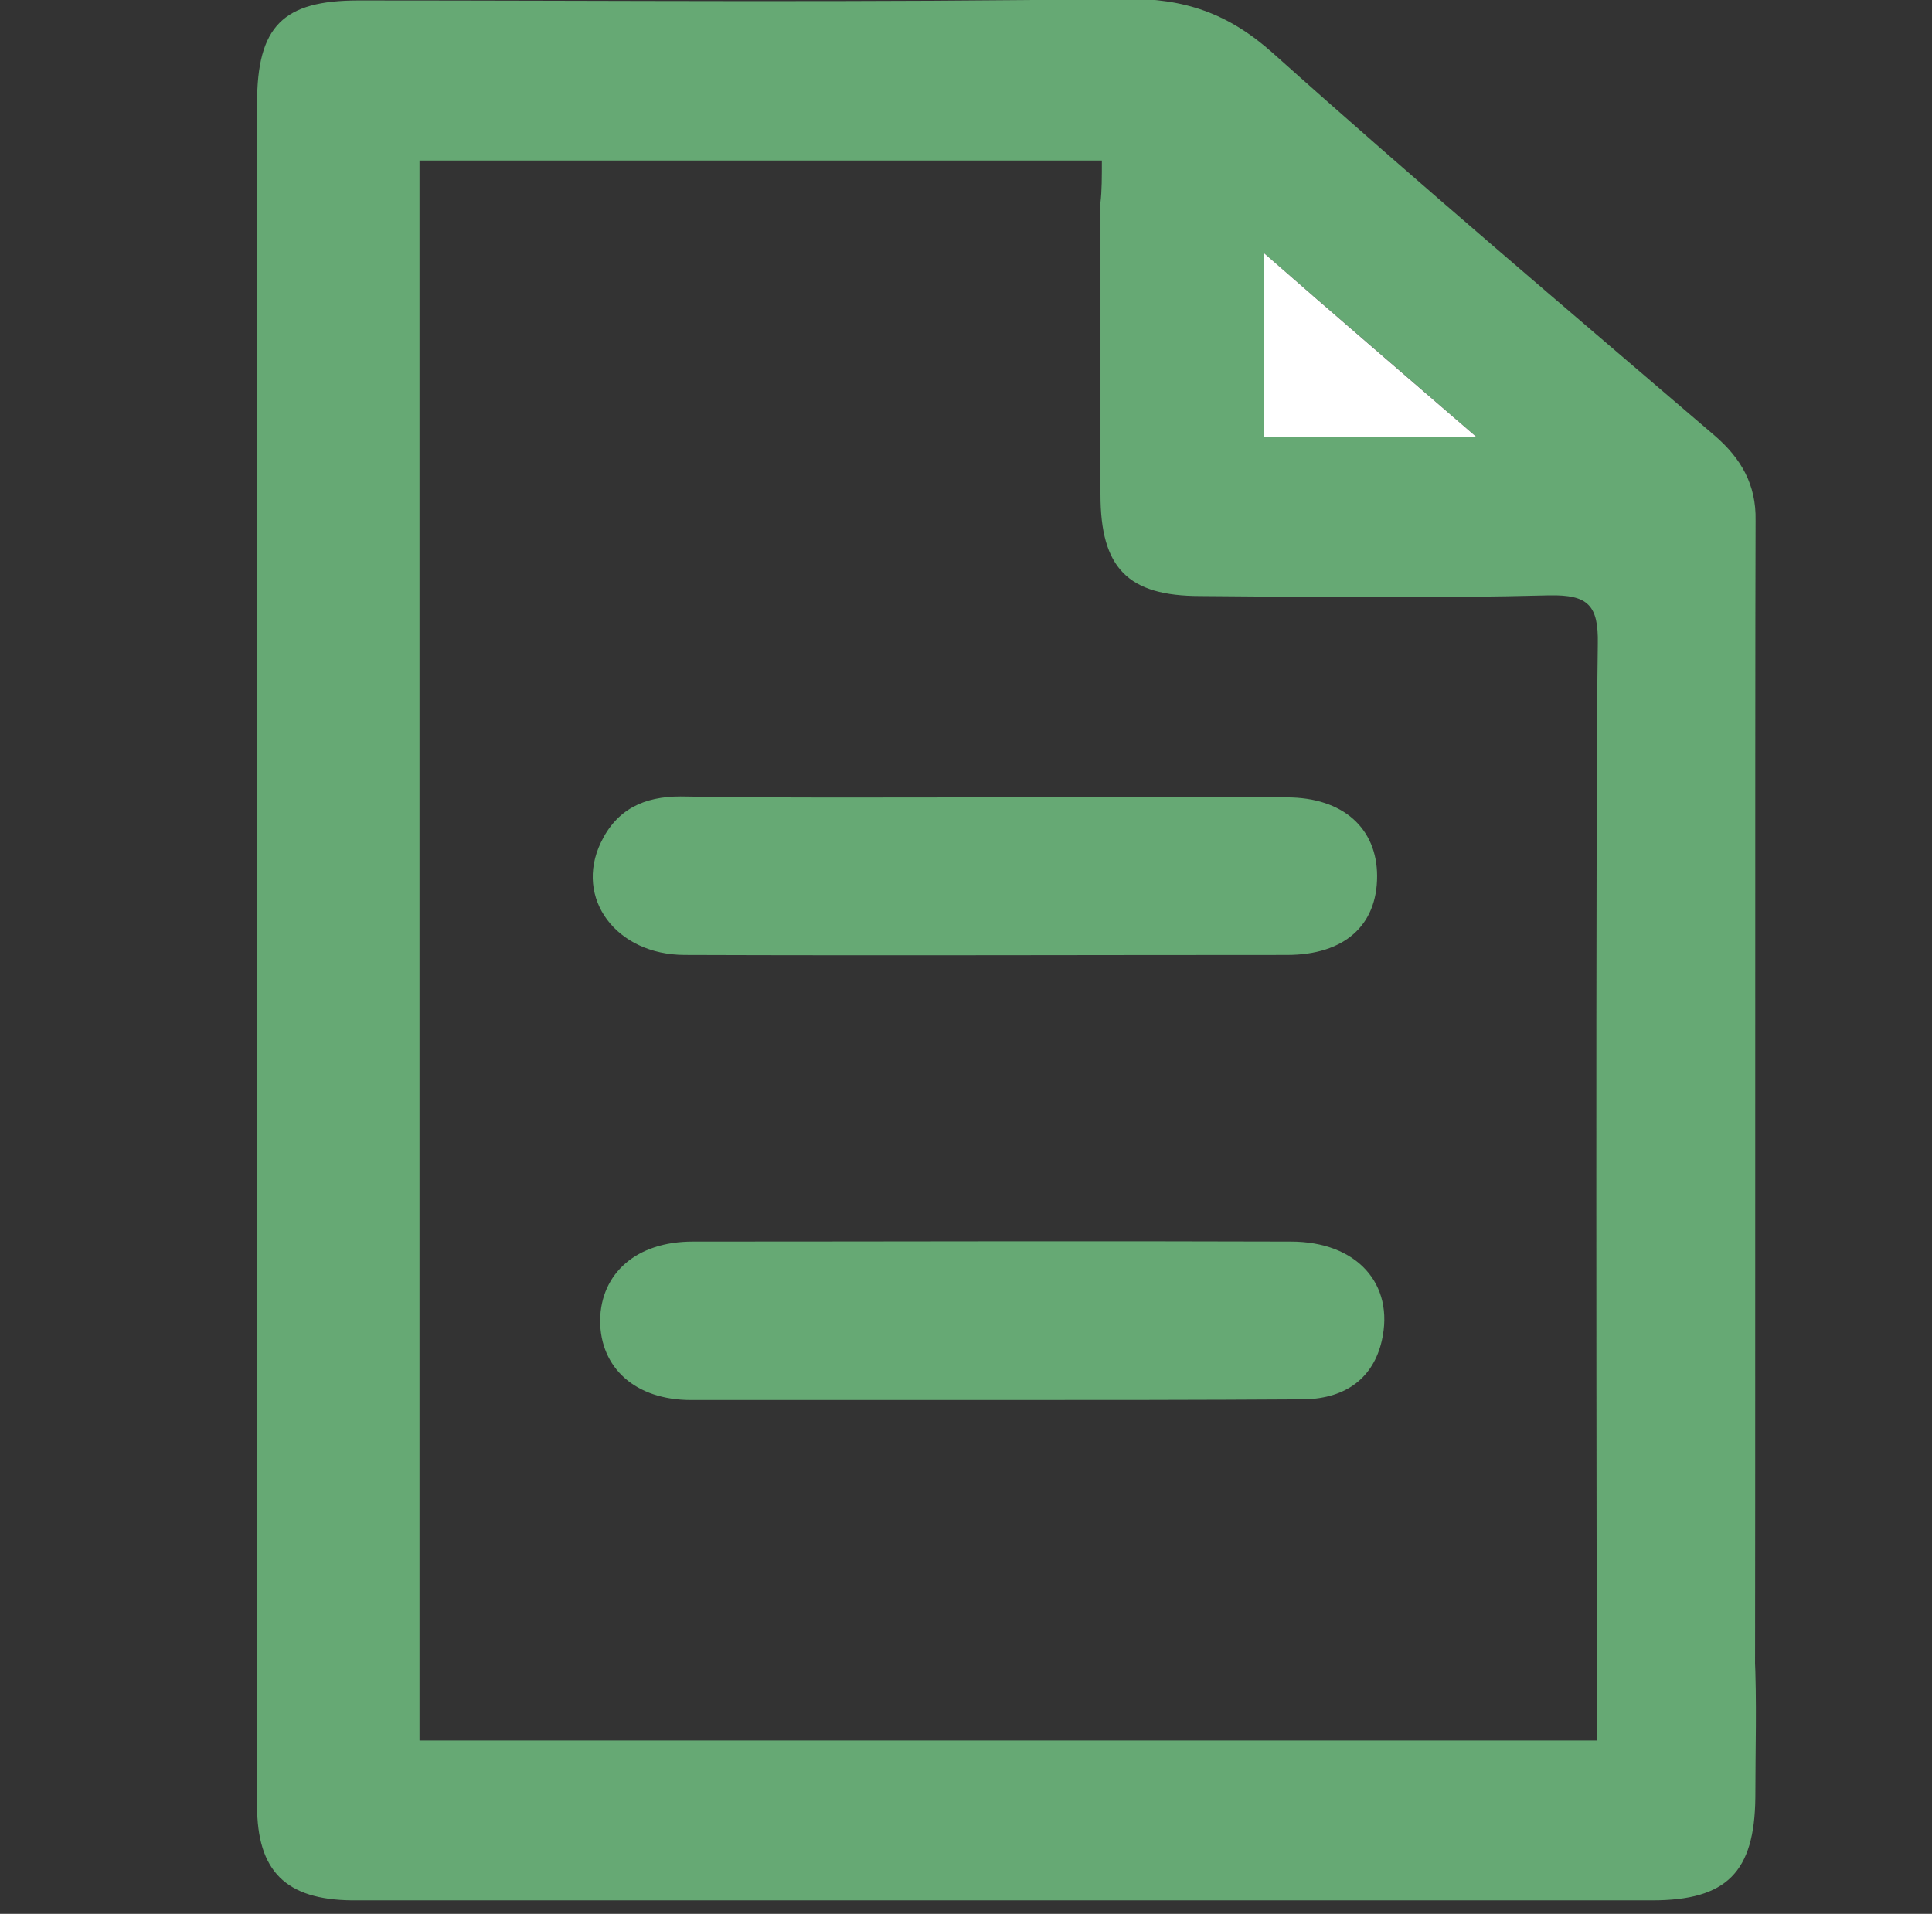
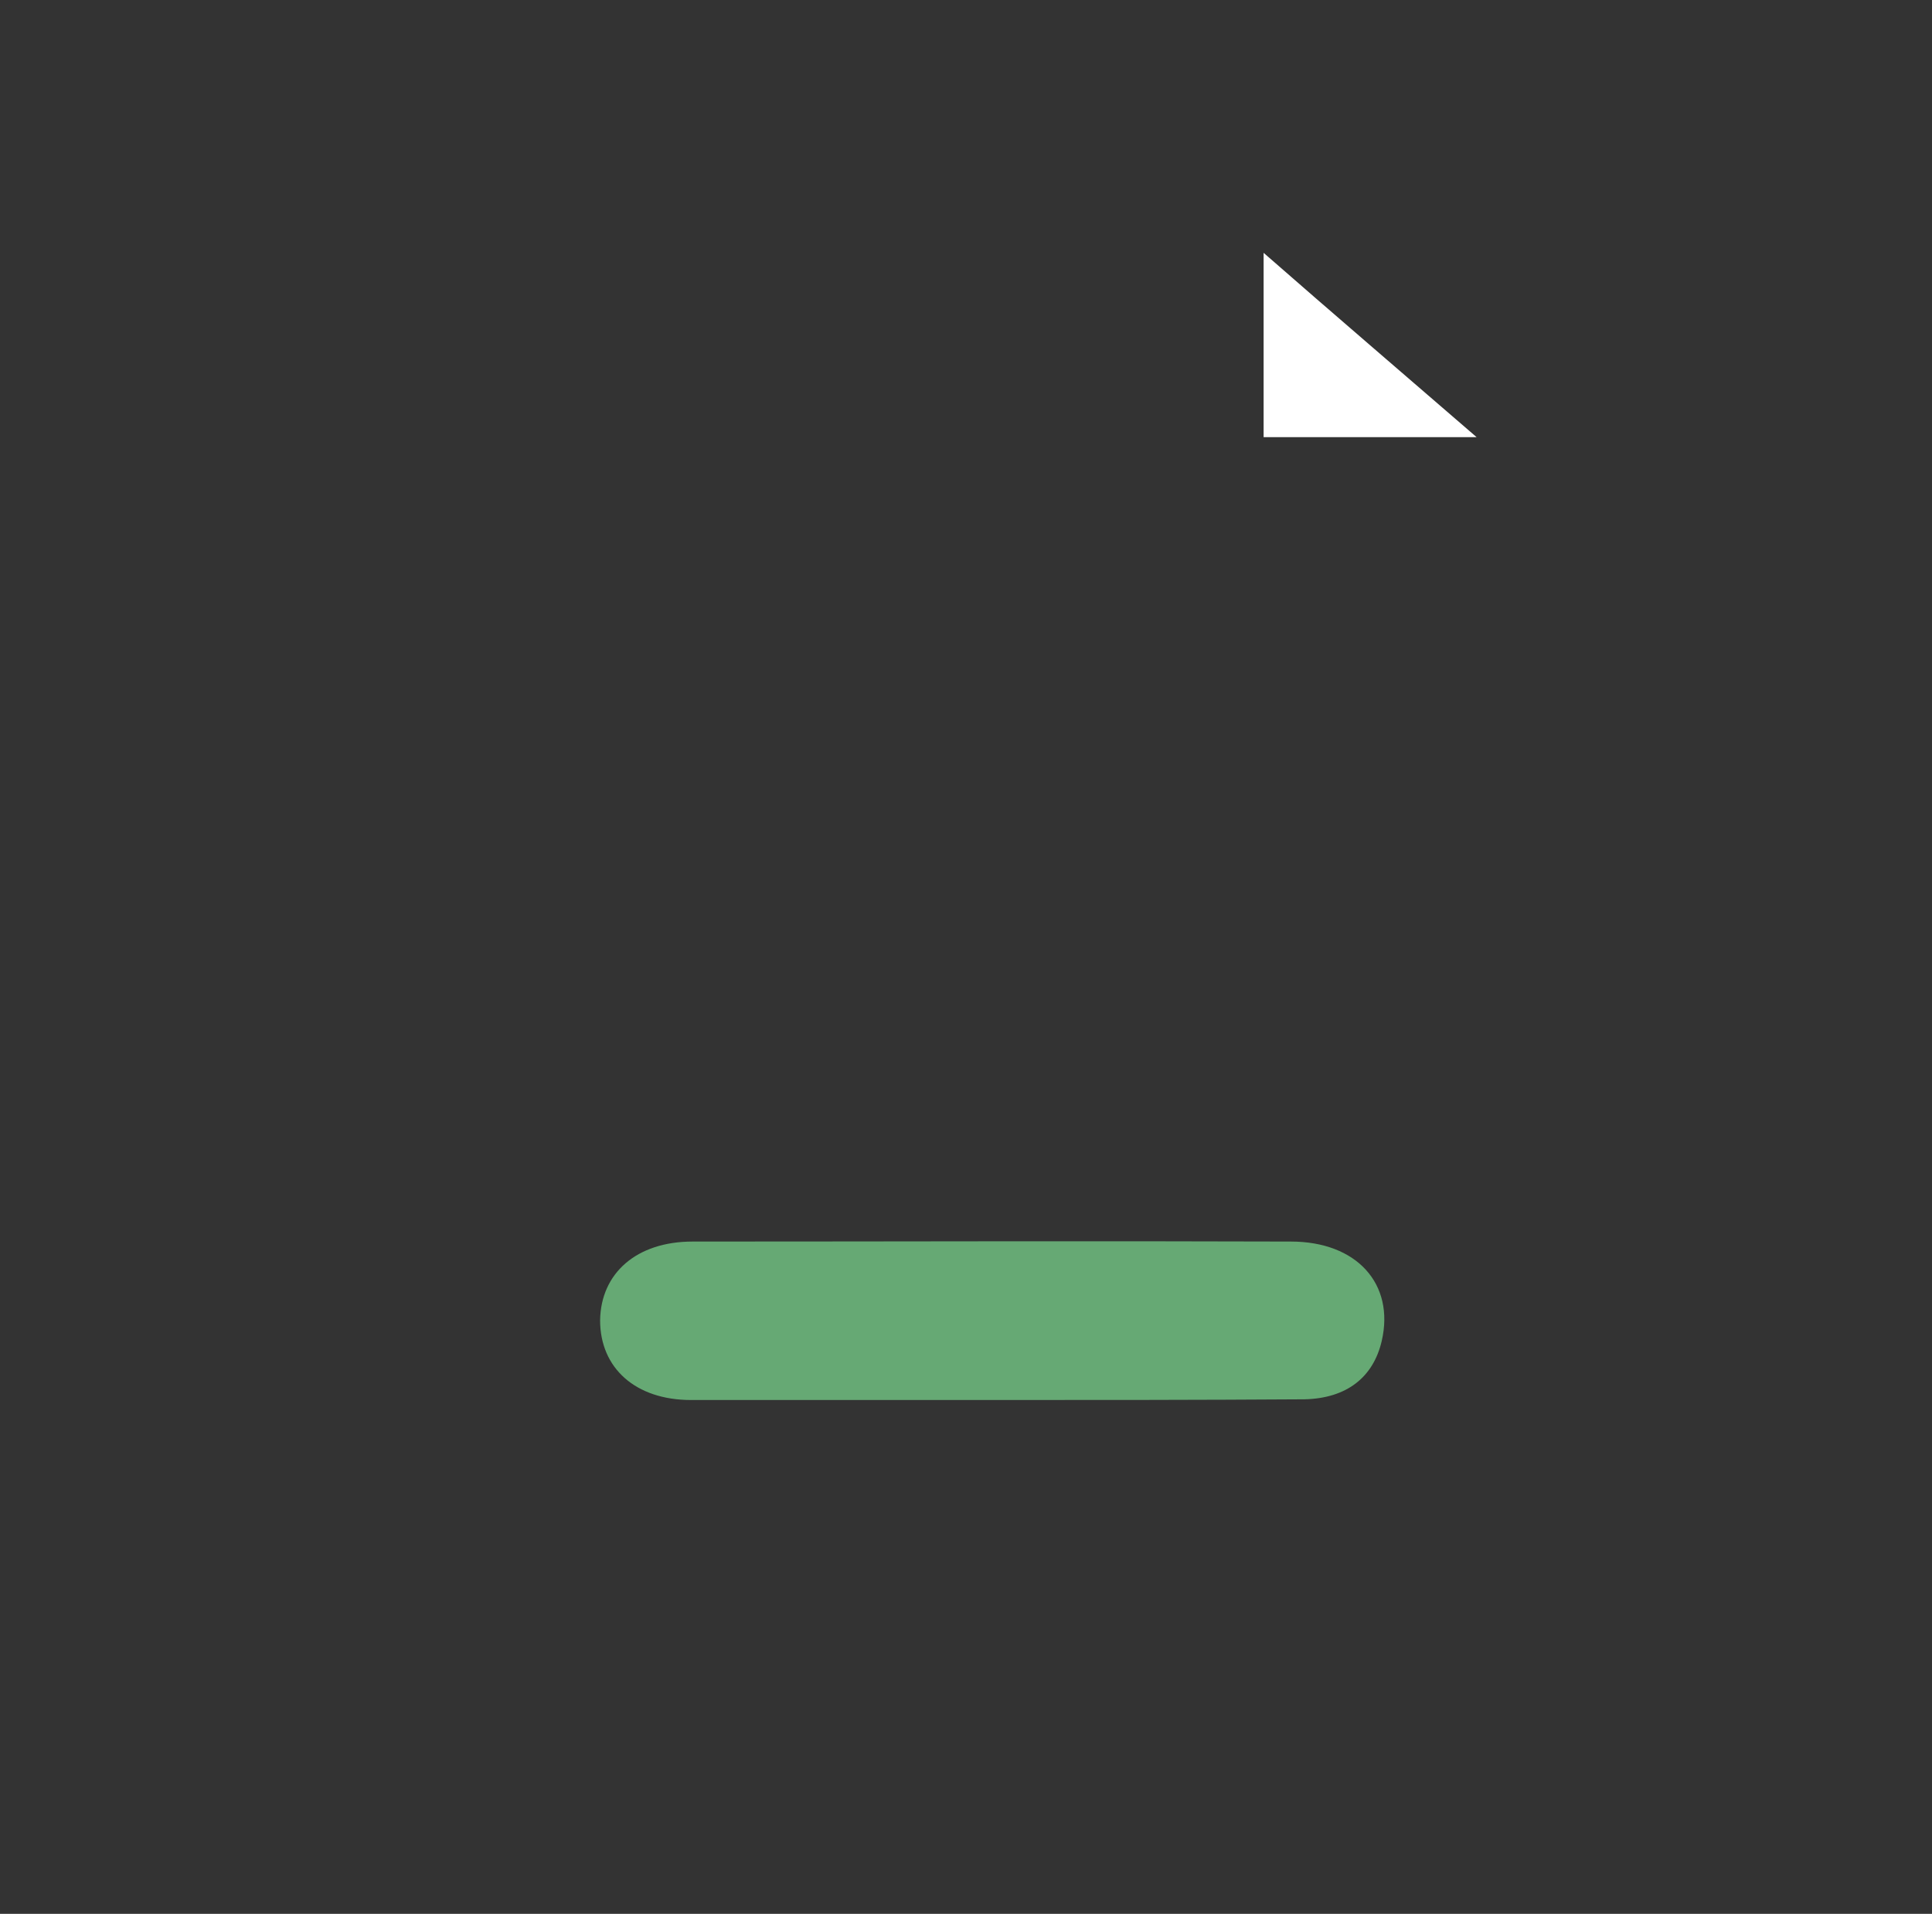
<svg xmlns="http://www.w3.org/2000/svg" version="1.1" id="Layer_1" x="0px" y="0px" viewBox="0 0 829 821.3" style="enable-background:new 0 0 829 821.3;" xml:space="preserve">
  <rect x="0" y="0" width="829" height="821.3" fill="#333333" stroke="none" />
  <style type="text/css">
	.st0{fill:#66A974;}
	.st1{fill:#FFFFFF;}
</style>
  <g>
-     <path class="st0" d="M472.8,68.9c-98.9,0-195.2,0-292.8,0c0,226.1,0,451.3,0,678c167.9,0,335.8,0,505.6,0c0-12.7-0.3-24.4,0-36.1   c0.7-20.8,13.3-35.1,32.2-35.8c19.5-0.7,34.5,13.3,35.1,34.5c1,20.5,0.3,41.3,0.3,61.8c-0.3,32.2-12.4,44.2-44.2,44.2   c-166.6,0-332.8,0-499.4,0c-19.5,0-39,0-58.6,0c-28.3-0.3-40.7-12.4-40.7-40.7c0-168.5,0-337.4,0-505.9c0-74.8,0-149.7,0-224.5   c0-33.2,11.1-44.2,43.6-44.2c109.6,0,219,1,328.6-0.7c25.7-0.3,44.6,6.2,63.8,23.4c62.1,55.6,125.9,109.6,189.4,164   c11.4,9.8,17.9,21.1,17.6,36.4c-0.3,77.1,0,446.7-0.3,523.8c0,6.8-1,14.3-3.6,20.5c-5.5,14-21.5,21.5-36.1,18.5   c-17.2-3.3-27.7-15.6-28-34.8c-0.3-60.8-0.7-414.2,0.3-475c0.3-16.6-4.2-21.1-20.8-20.8c-49.8,1.3-99.9,0.7-149.7,0.3   c-31.2,0-42.9-12-42.9-43.6c0-41.6,0-83.6,0-125.3C472.8,81.9,472.8,76,472.8,68.9z M633.6,187.6c-31.9-27.7-60.8-52.4-91.4-79.1   c0,28.6,0,53.7,0,79.1C572.1,187.6,600.7,187.6,633.6,187.6z" />
    <path class="st1" d="M633.6,187.6c-32.9,0-61.5,0-91.4,0c0-25.4,0-50.4,0-79.1C572.7,135.2,601.7,160,633.6,187.6z" />
-     <path class="st0" d="M423.7,342.2c42.9,0,85.6,0,128.5,0c24.1,0,38.7,13.3,38.7,33.8c0,21.1-14,33.8-38.7,33.8   c-86.2,0-172.1,0.3-258.3,0c-29.6,0-47.5-24.4-36.1-48.2c6.8-14.3,18.5-19.8,34.2-19.8C335.9,342.5,379.8,342.2,423.7,342.2z" />
    <path class="st0" d="M425,600.8c-42.9,0-85.6,0-128.5,0c-23.8,0-39-13.7-39-34.2c0.3-20.2,15.6-33.8,39.7-33.8   c85.6,0,171.1-0.3,256.7,0c28.3,0,44.6,18.2,39,42.6c-3.6,15.6-15,24.7-33.2,25.1C514.8,600.8,469.9,600.8,425,600.8z" />
  </g>
  <g>
-     <path class="st0" d="M1248.9,69.7c-100.1,0-197.5,0-296.3,0c0,228.8,0,456.6,0,686c169.9,0,339.7,0,511.5,0c0-12.8-0.3-24.7,0-36.5   c0.7-21.1,13.5-35.6,32.6-36.2c19.8-0.7,34.9,13.5,35.6,34.9c1,20.7,0.3,41.8,0.3,62.5c-0.3,32.6-12.5,44.8-44.8,44.8   c-168.5,0-336.8,0-505.3,0c-19.8,0-39.5,0-59.3,0c-28.6-0.3-41.1-12.5-41.1-41.1c0-170.5,0-341.4,0-511.9c0-75.7,0-151.4,0-227.1   c0-33.6,11.2-44.8,44.1-44.8c110.9,0,221.5,1,332.5-0.7c26-0.3,45.1,6.3,64.5,23.7c62.9,56.3,127.4,110.9,191.6,165.9   c11.5,9.9,18.1,21.4,17.8,36.9c-0.3,78,0,155.7-0.3,233.7c0,6.9-1,14.5-3.6,20.7c-5.6,14.2-21.7,21.7-36.5,18.8   c-17.4-3.3-28-15.8-28.3-35.2c-0.3-61.6-0.7-122.8,0.3-184.3c0.3-16.8-4.3-21.4-21.1-21.1c-50.4,1.3-101.1,0.7-151.4,0.3   c-31.6,0-43.5-12.2-43.5-44.1c0-42.1,0-84.6,0-126.7C1248.9,82.8,1248.9,76.9,1248.9,69.7z M1411.5,189.8c-32.3-28-61.6-53-92.5-80   c0,29,0,54.3,0,80C1349.3,189.8,1378.3,189.8,1411.5,189.8z" />
    <path class="st0" d="M1412.2,628.6c13.8-16.5,26-31.9,38.8-46.4c27.7-31.6,57.6-60.6,95.5-79.3c16.5-8.2,34.6-13.8,52.7-17.1   c21.1-4,38.2,10.2,40.5,29c2.6,19.1-10.5,35.9-31.3,39.2c-28.6,4.3-51.7,19.4-70.4,39.5c-31.3,33.6-60.6,69.1-88.9,105.3   c-19.8,25.3-41.1,28.3-62.2,4.3c-14.8-16.8-30-33.6-44.4-50.7c-15.8-18.1-15.5-38.8,0.3-52.3c14.8-12.5,35.6-9.9,50.7,7.2   C1399.7,613.8,1405.6,620.7,1412.2,628.6z" />
-     <path class="st1" d="M1411.5,189.8c-33.2,0-62.2,0-92.5,0c0-25.7,0-51,0-80C1350,136.8,1379.3,161.8,1411.5,189.8z" />
-     <path class="st0" d="M1195.1,347.7c43.5,0,86.6,0,130,0c24.4,0,39.2,13.5,39.2,34.2c0,21.4-14.2,34.2-39.2,34.2   c-87.2,0-174.1,0.3-261.4,0c-30,0-48.1-24.7-36.5-48.7c6.9-14.5,18.8-20.1,34.6-20.1C1106.2,348,1150.6,347.7,1195.1,347.7z" />
    <path class="st0" d="M1196.4,609.4c-43.5,0-86.6,0-130,0c-24,0-39.5-13.8-39.5-34.6c0.3-20.4,15.8-34.2,40.2-34.2   c86.6,0,173.1-0.3,259.7,0c28.6,0,45.1,18.4,39.5,43.1c-3.6,15.8-15.1,25-33.6,25.3C1287.2,609.4,1241.8,609.4,1196.4,609.4z" />
  </g>
</svg>